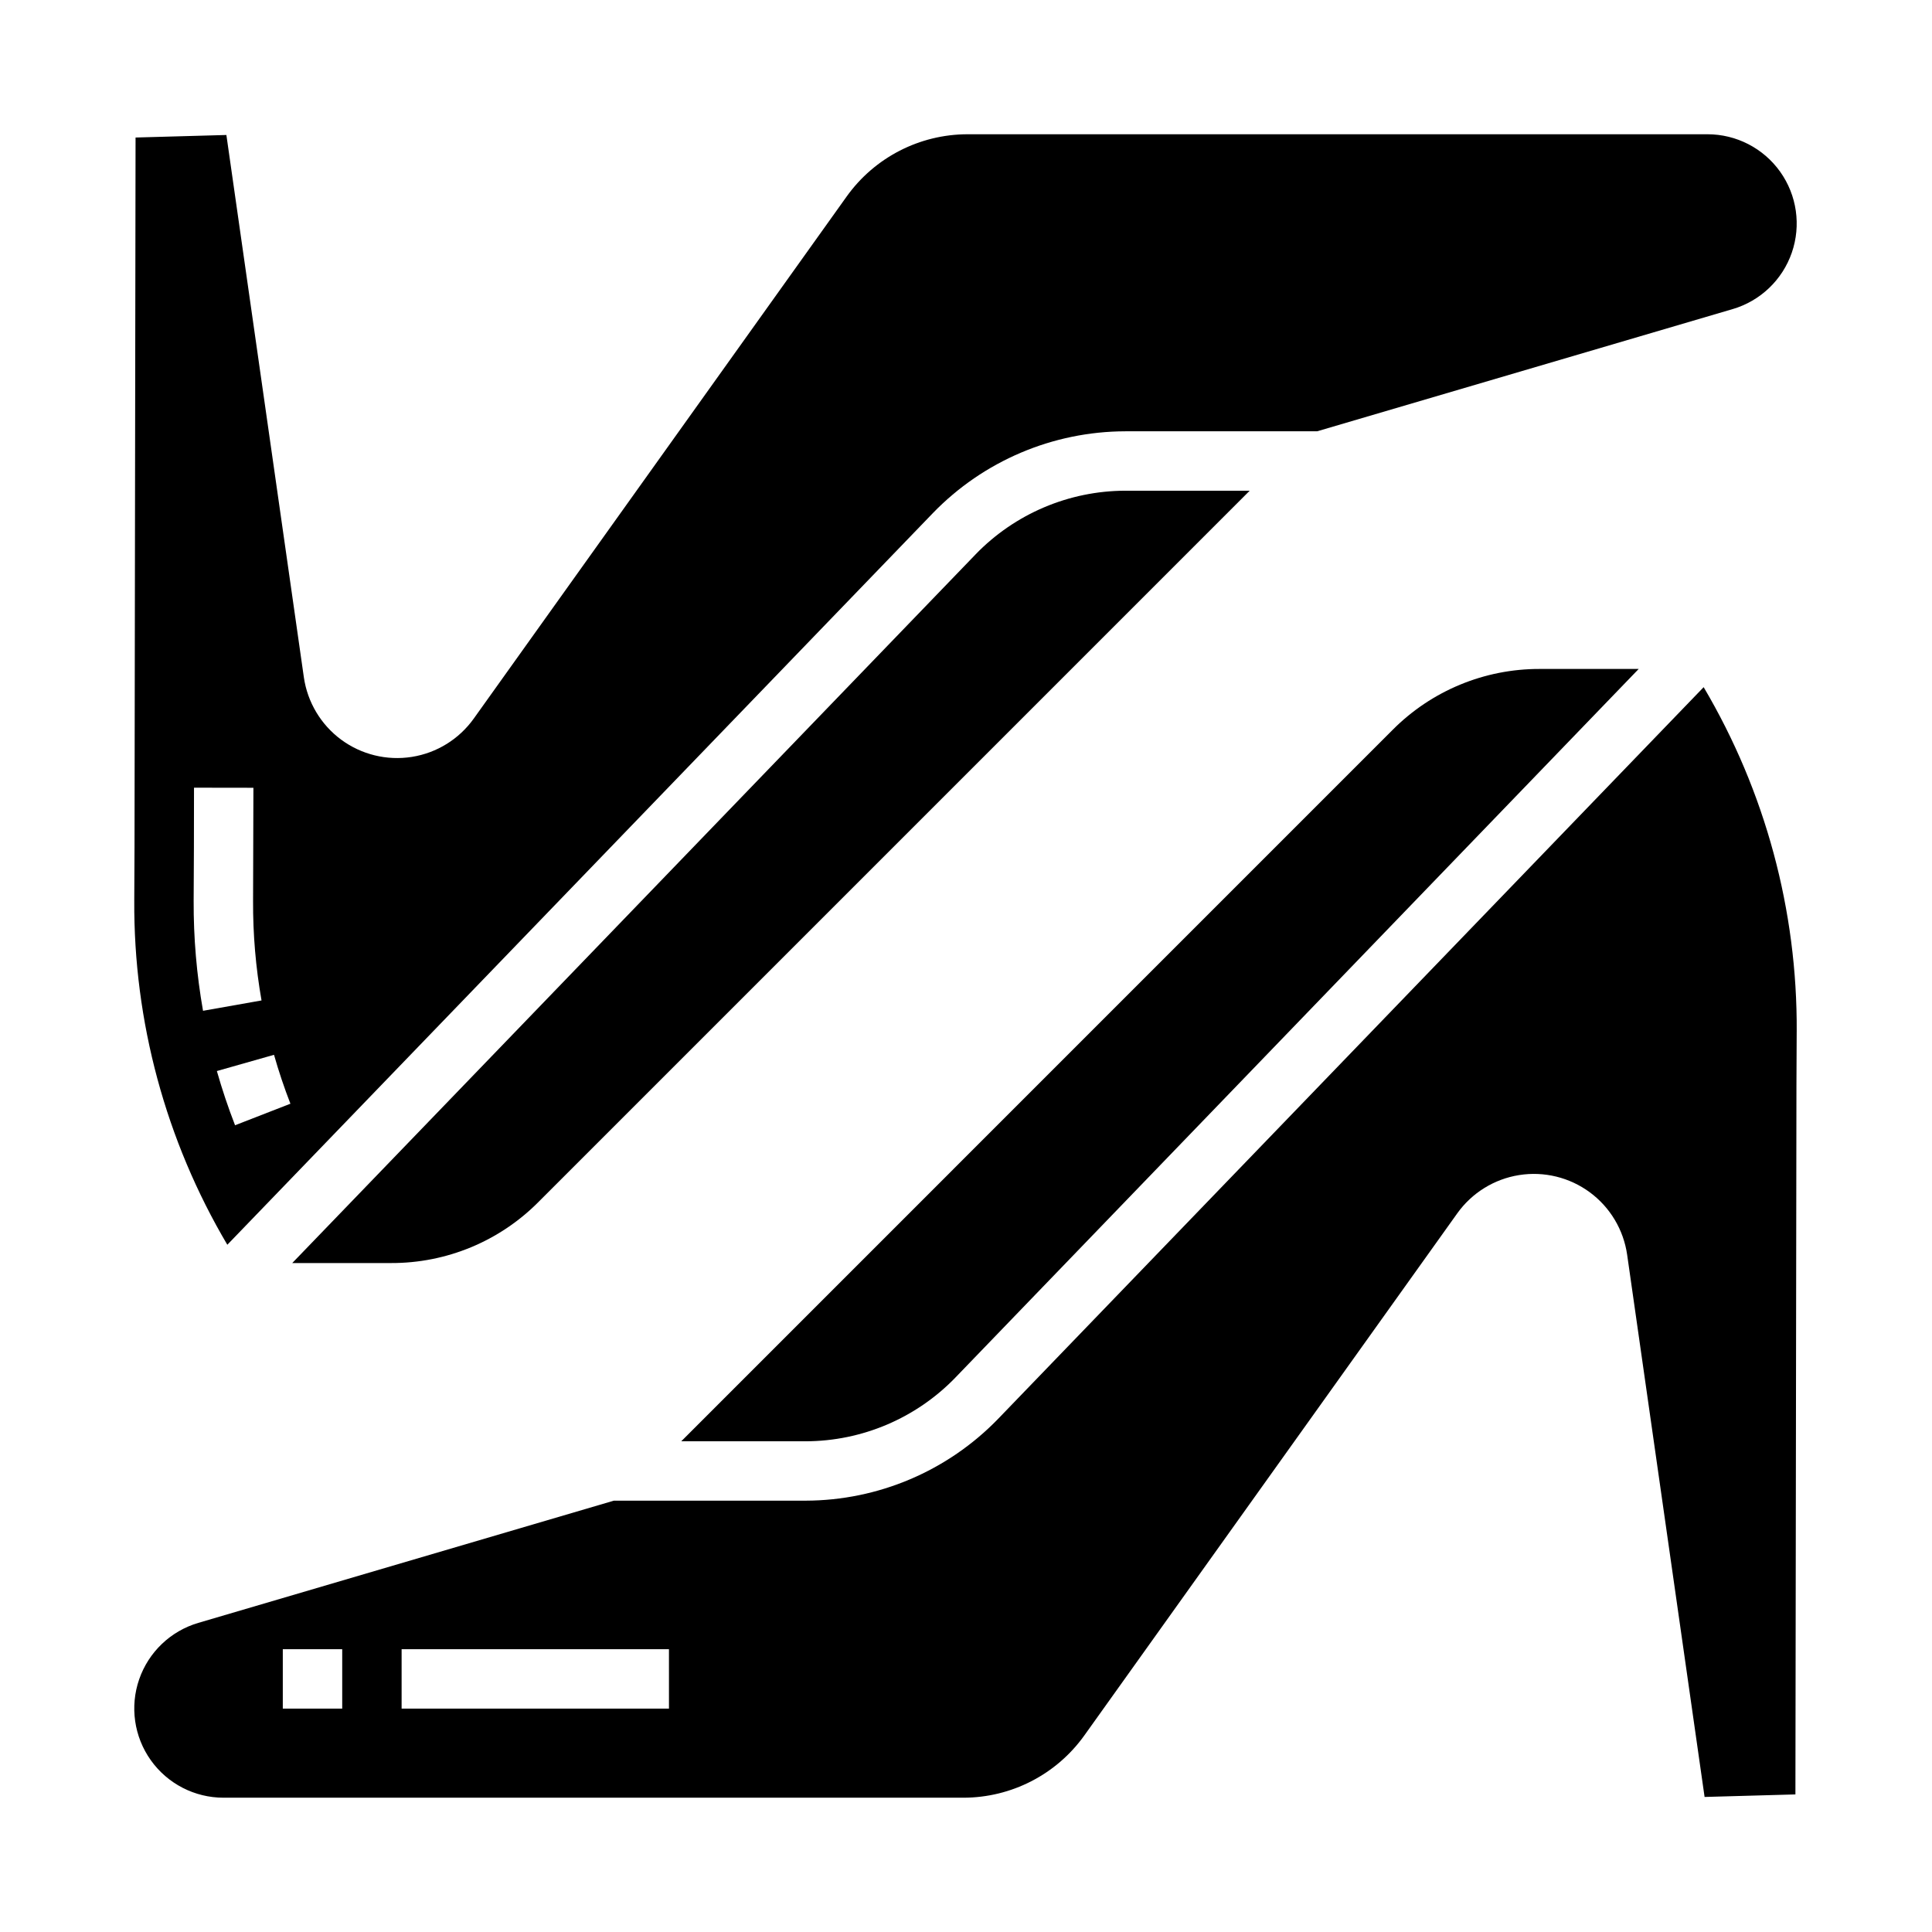
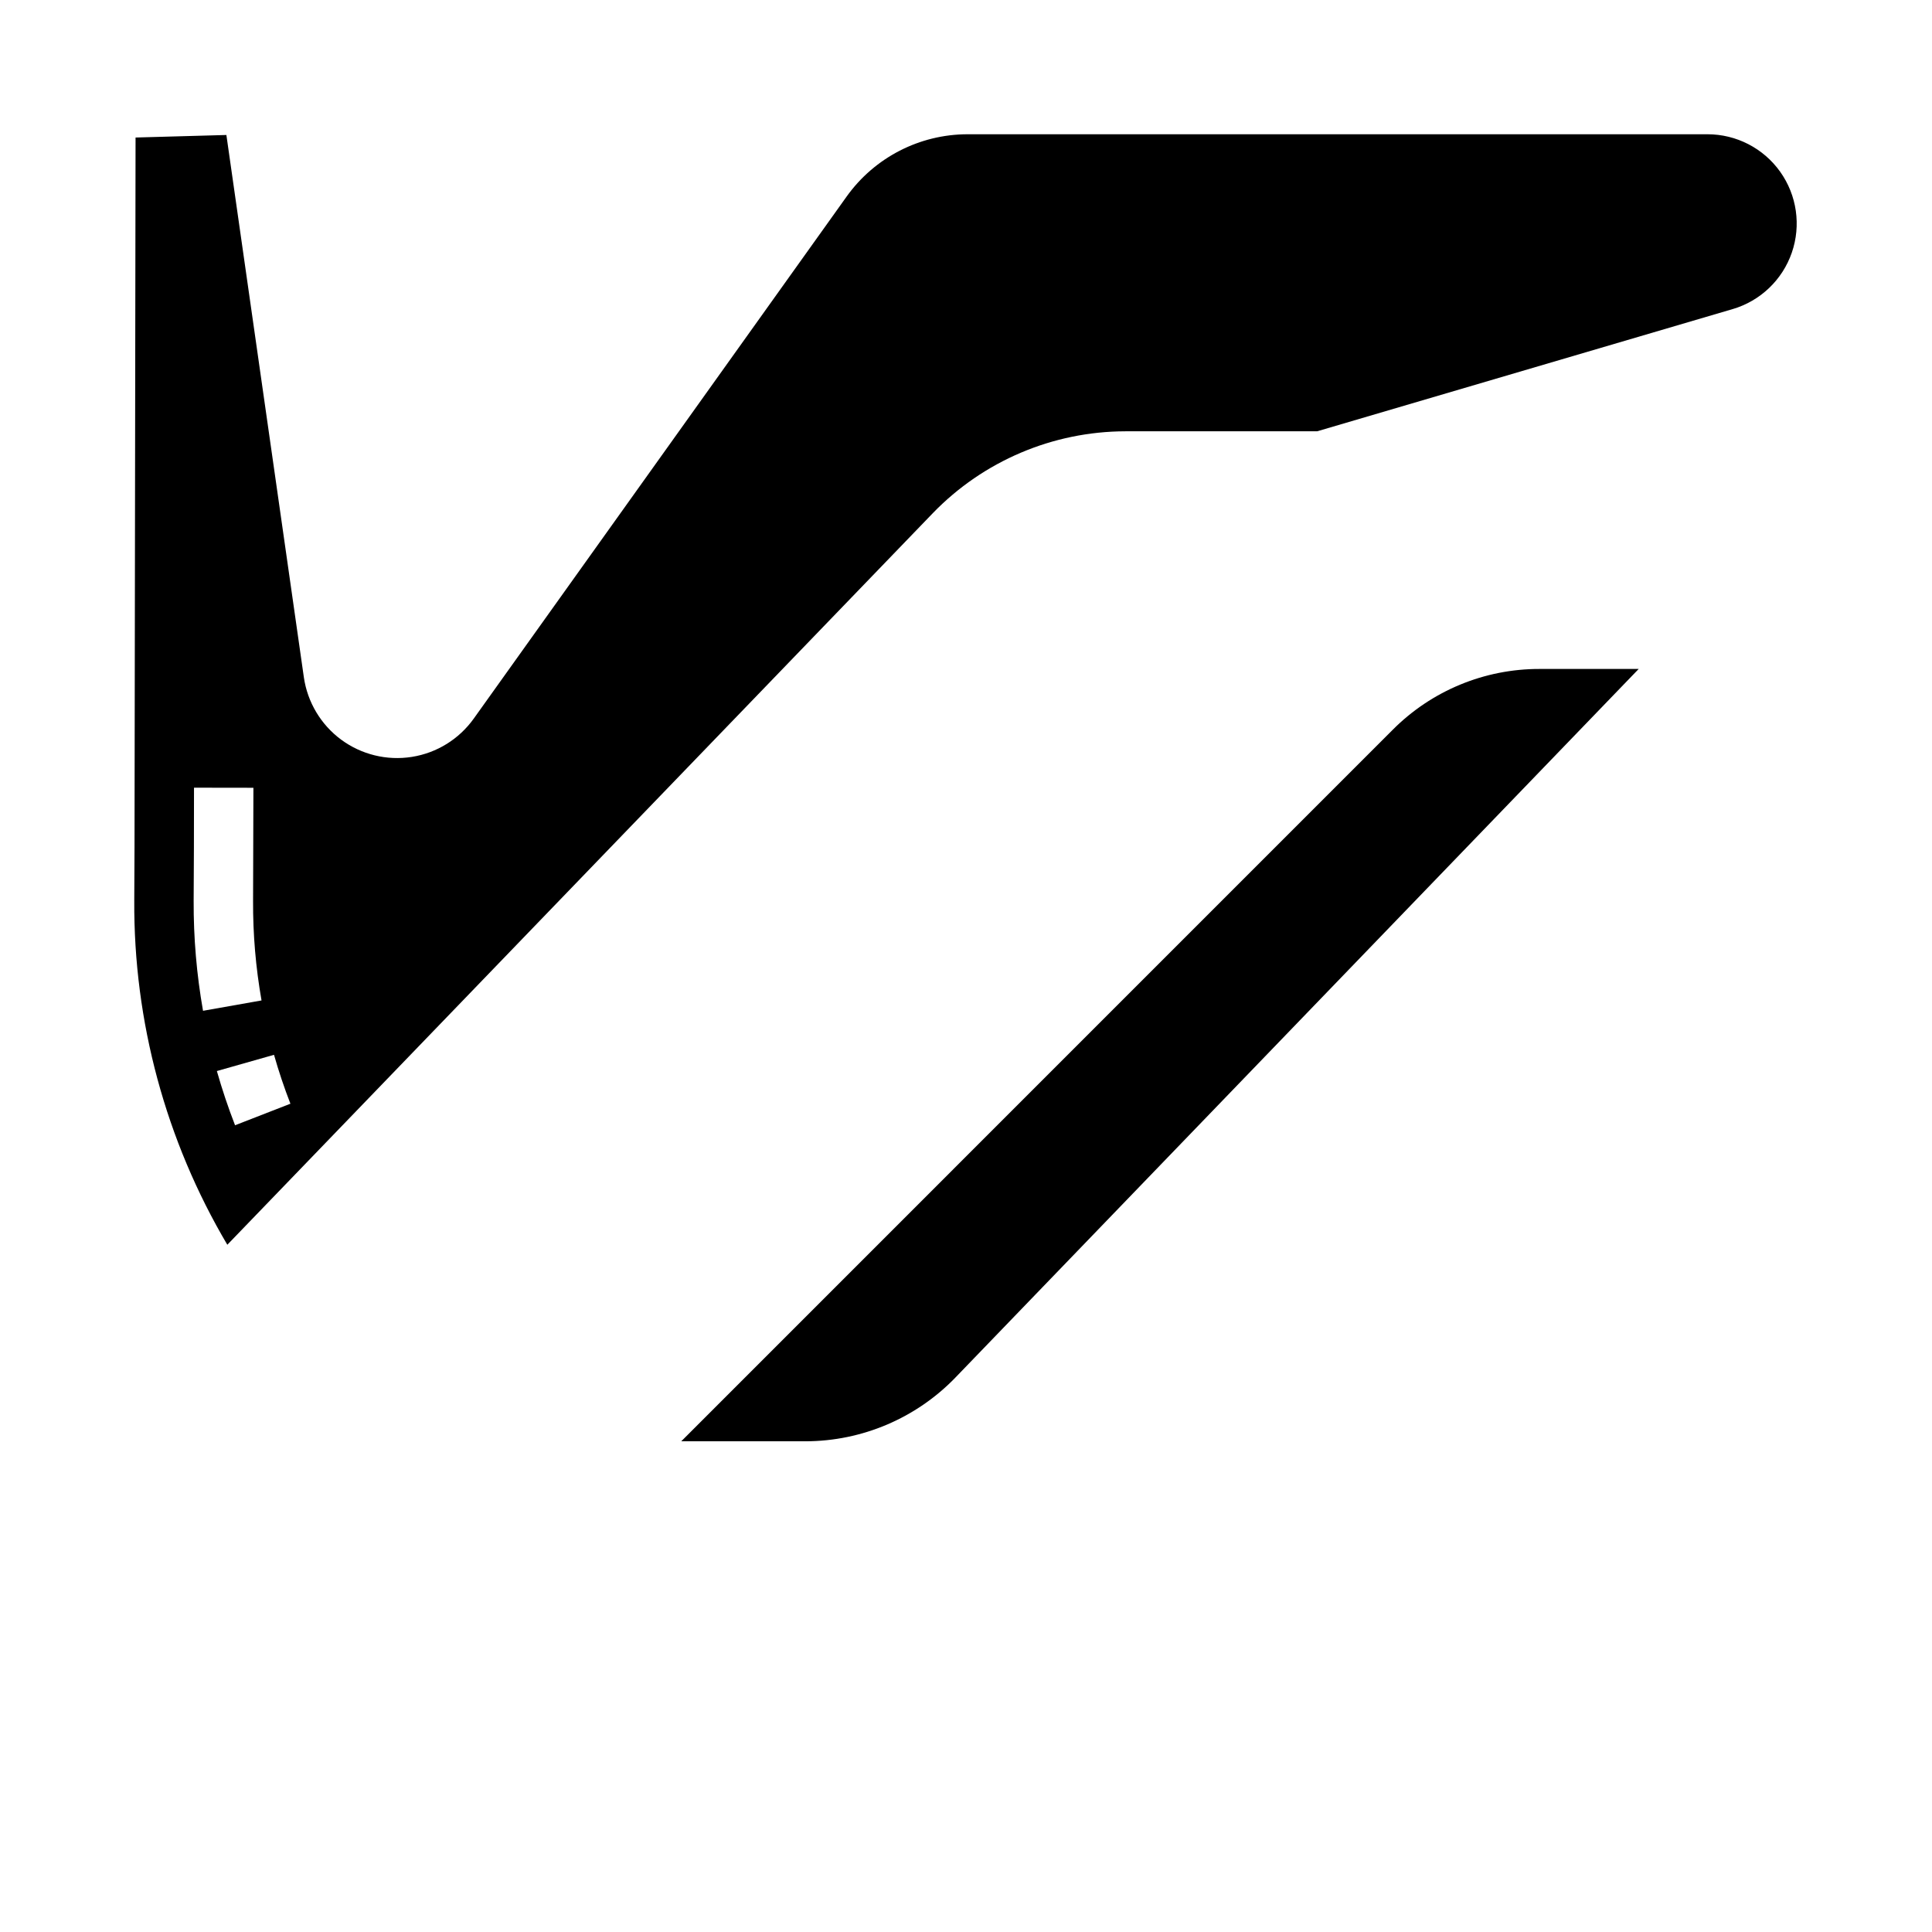
<svg xmlns="http://www.w3.org/2000/svg" fill="#000000" width="800px" height="800px" version="1.1" viewBox="144 144 512 512">
  <g>
    <path d="m397.16 509.1 181.11-187.82h-26.238c-14.621-0.039-28.652 5.769-38.965 16.137l-188.53 188.54h32.957c14.953-0.031 29.262-6.109 39.664-16.852z" />
-     <path d="m408.5 520.02c-13.379 13.812-31.773 21.629-51 21.672h-50.828l-110.11 32.387c-7.34 2.156-13.18 7.731-15.68 14.957-2.5 7.227-1.348 15.219 3.09 21.449 4.438 6.227 11.613 9.926 19.262 9.926h196.08c12.711-0.012 24.633-6.148 32.031-16.48l98.844-138.38c3.887-5.441 9.793-9.094 16.398-10.145 6.606-1.047 13.352 0.598 18.734 4.57 5.379 3.969 8.941 9.934 9.891 16.555l20.52 143.68 24.07-0.672 0.273-188.07 0.066-14.109 0.004-0.004c0.191-32.086-8.332-63.625-24.66-91.25zm-173.81 76.777h-15.746v-15.746h15.746zm86.594 0h-70.852v-15.746h70.848z" />
-     <path d="m402.56 290.9-181.11 187.82h26.238-0.004c14.625 0.039 28.656-5.769 38.969-16.137l188.53-188.54h-32.957c-14.957 0.031-29.262 6.109-39.668 16.852z" />
    <path d="m391.23 279.97c13.375-13.812 31.77-21.629 51-21.672h50.828l110.11-32.387v0.004c7.336-2.16 13.18-7.731 15.68-14.961 2.496-7.227 1.348-15.219-3.09-21.449-4.438-6.227-11.613-9.926-19.262-9.926h-196.08c-12.711 0.012-24.633 6.148-32.031 16.48l-98.84 138.38c-3.887 5.441-9.793 9.098-16.398 10.145-6.606 1.047-13.352-0.598-18.734-4.566-5.379-3.973-8.941-9.938-9.891-16.555l-20.527-143.69-24.07 0.672-0.277 188.07-0.066 14.109c-0.188 32.086 8.332 63.625 24.66 91.25zm-195.91 102.73 0.07-14.188 0.023-15.766 15.742 0.023-0.09 30.008c-0.043 8.832 0.707 17.652 2.242 26.352l-15.504 2.742c-1.699-9.629-2.527-19.395-2.484-29.172zm21.297 40.836c1.238 4.367 2.703 8.727 4.348 12.961l-14.672 5.707c-1.824-4.691-3.445-9.527-4.82-14.367z" />
  </g>
</svg>